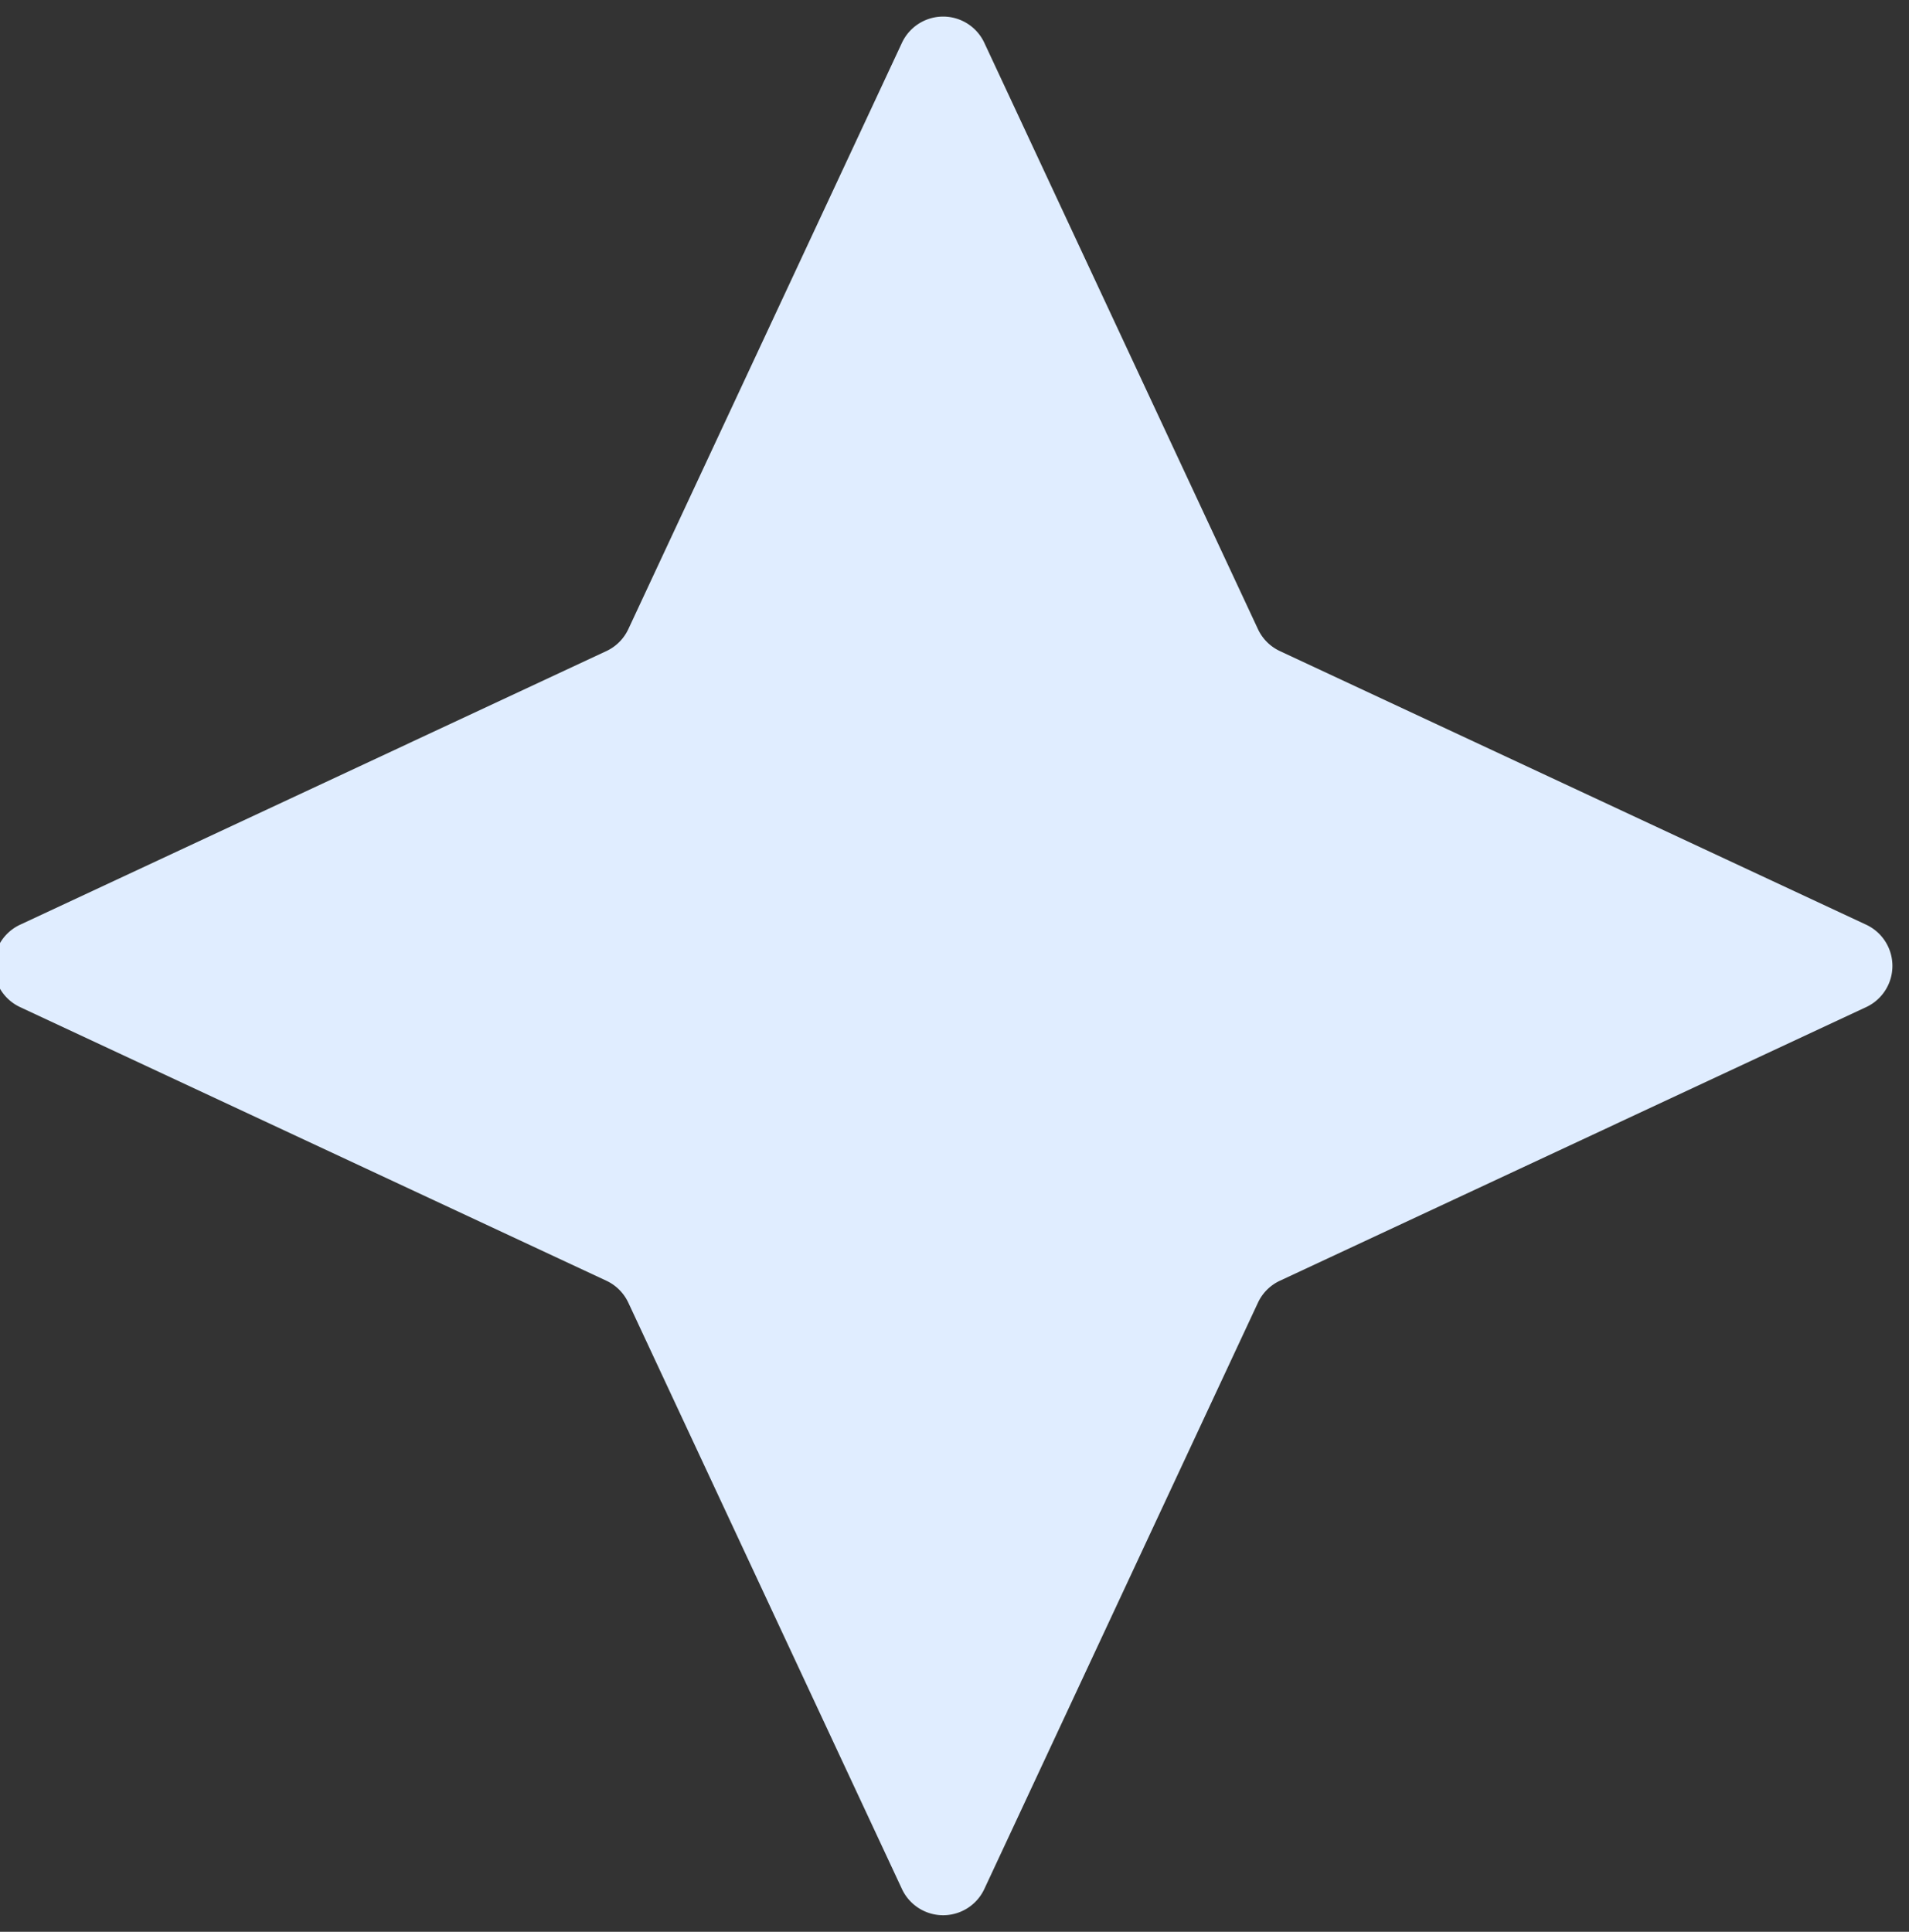
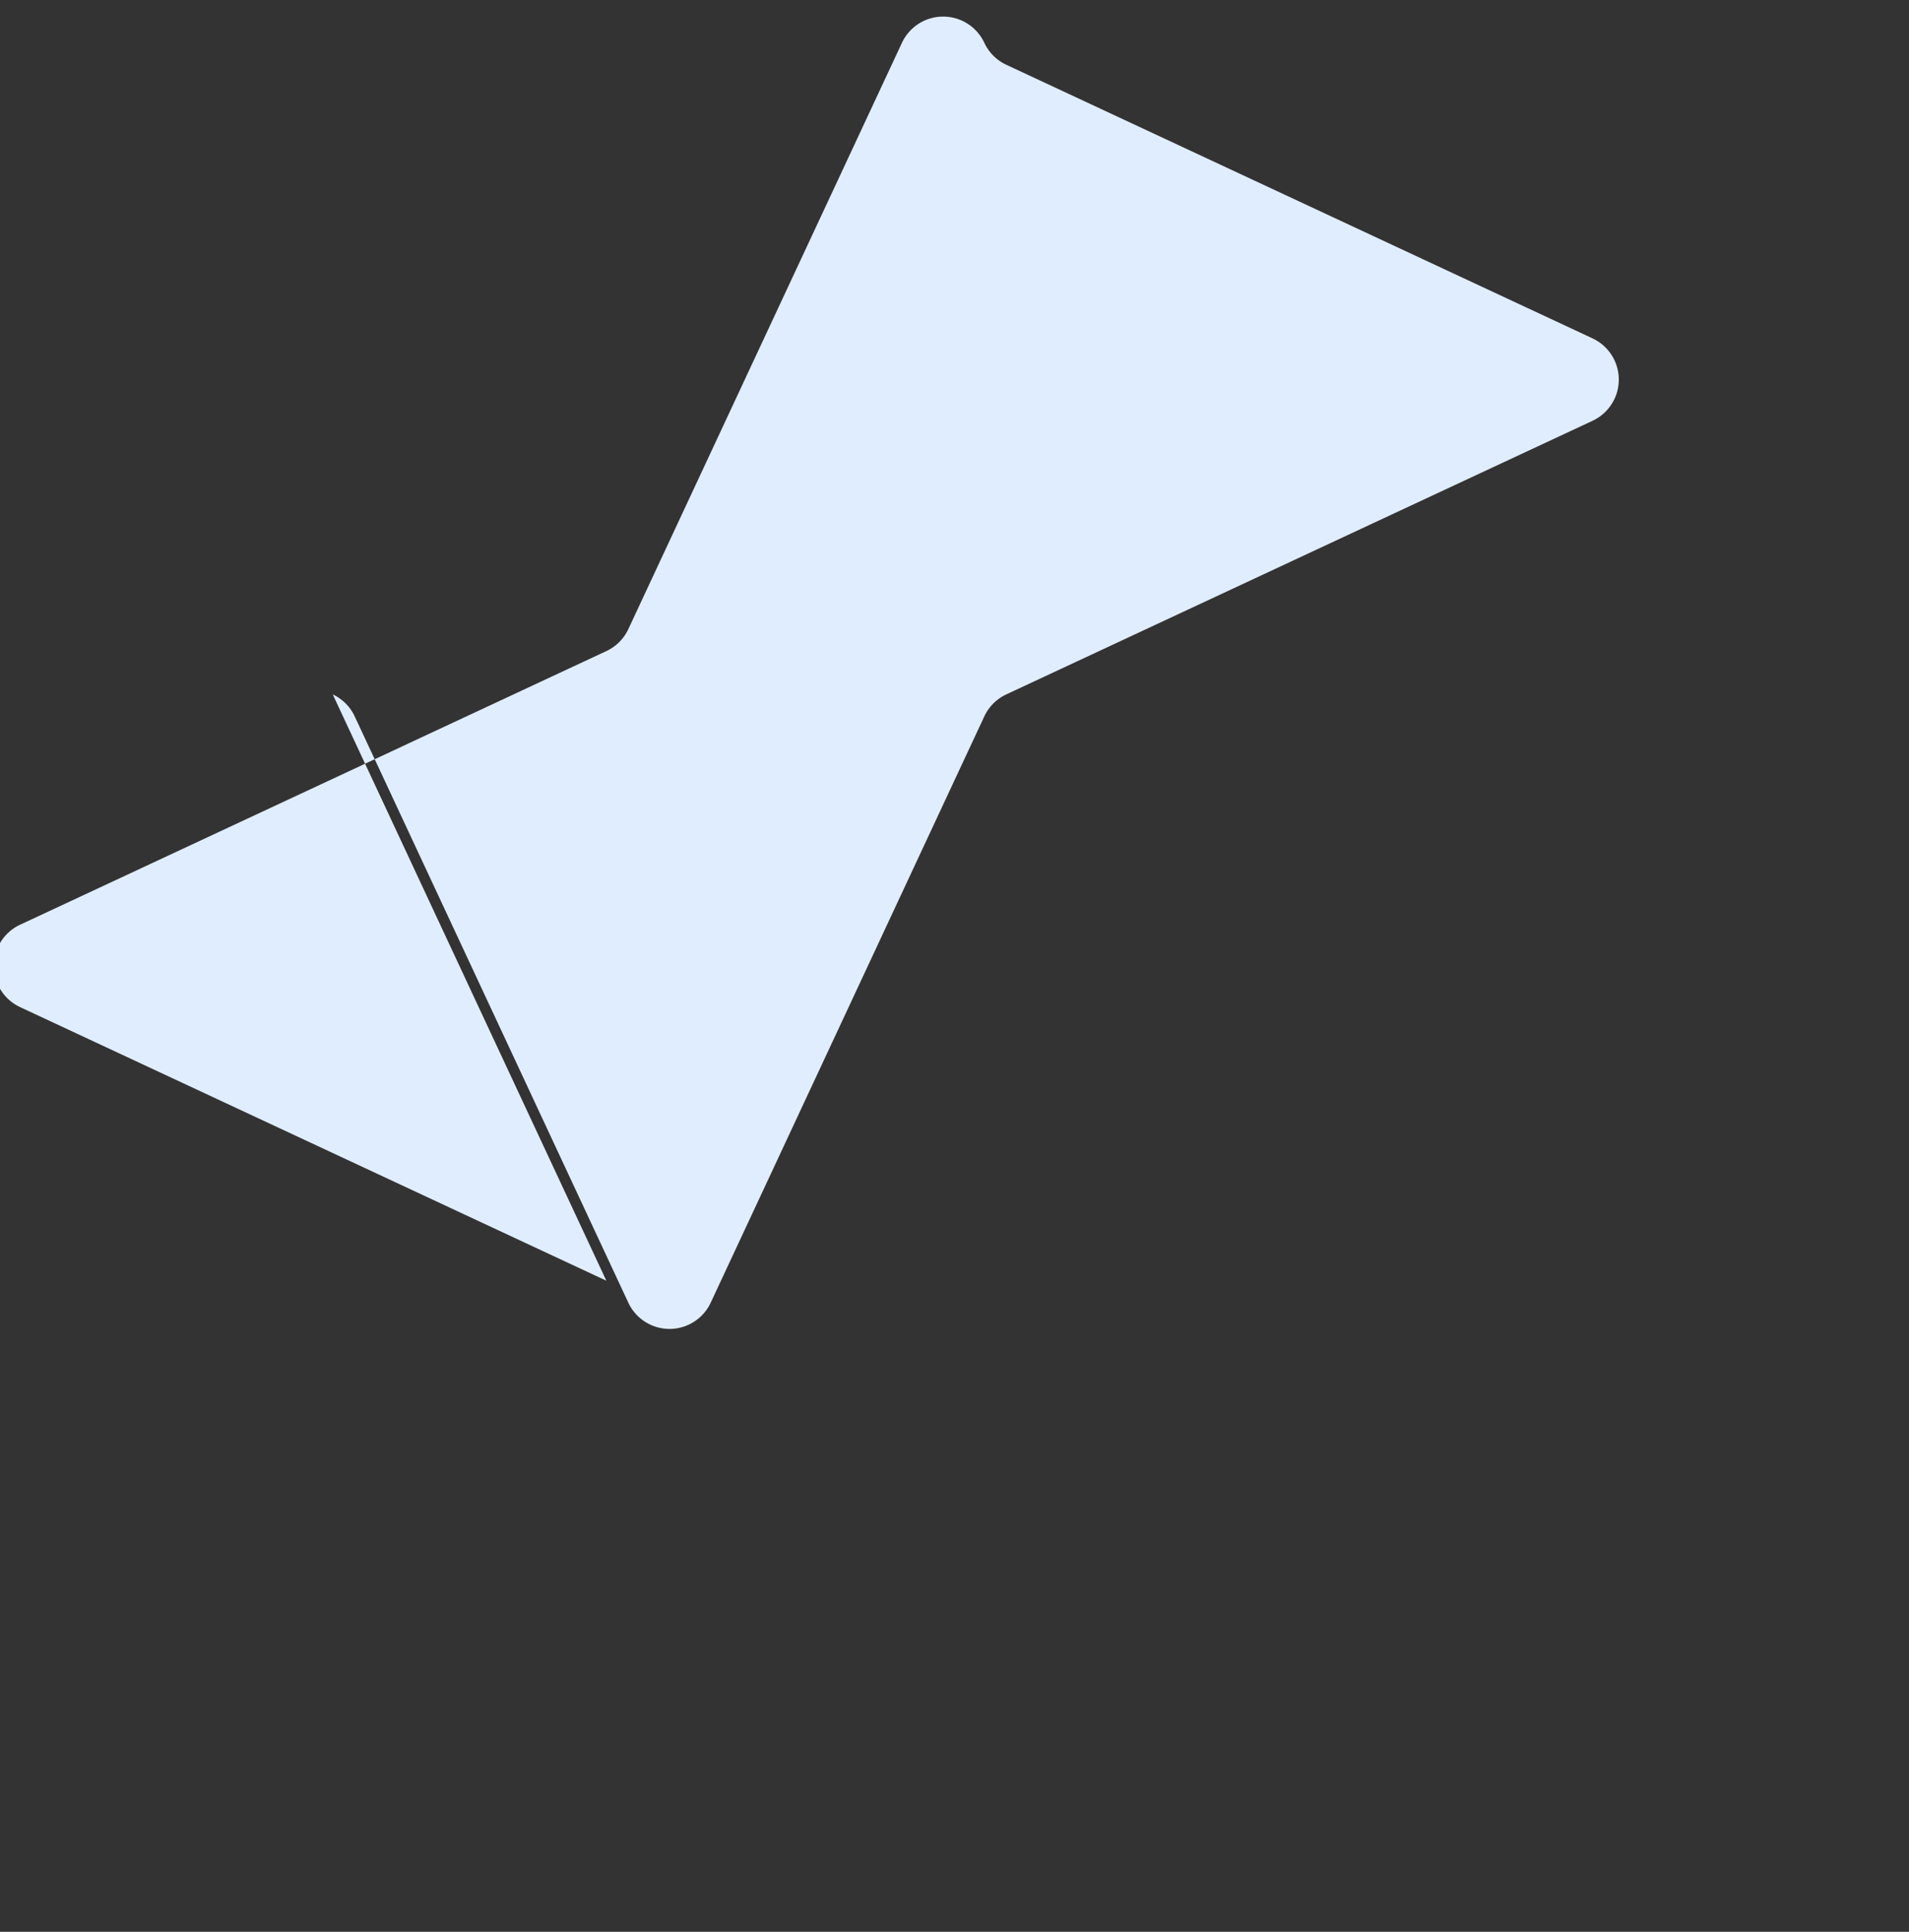
<svg xmlns="http://www.w3.org/2000/svg" width="84" height="85" viewBox="0 0 84 85">
  <rect x="0" y="0" width="84" height="85" fill="#333333" stroke="none" />
-   <path fill="#E0EDFF" fill-rule="evenodd" d="M26.681 56.352L.883 44.312a2 2 0 0 1 0-3.624l25.798-12.04a2 2 0 0 0 .967-.967l12.04-25.798a2 2 0 0 1 3.624 0l12.04 25.798a2 2 0 0 0 .967.967l25.798 12.04a2 2 0 0 1 0 3.624l-25.798 12.04a2 2 0 0 0-.967.967l-12.04 25.798a2 2 0 0 1-3.624 0l-12.04-25.798a2 2 0 0 0-.967-.967z" />
+   <path fill="#E0EDFF" fill-rule="evenodd" d="M26.681 56.352L.883 44.312a2 2 0 0 1 0-3.624l25.798-12.04a2 2 0 0 0 .967-.967l12.04-25.798a2 2 0 0 1 3.624 0a2 2 0 0 0 .967.967l25.798 12.04a2 2 0 0 1 0 3.624l-25.798 12.04a2 2 0 0 0-.967.967l-12.04 25.798a2 2 0 0 1-3.624 0l-12.04-25.798a2 2 0 0 0-.967-.967z" />
</svg>